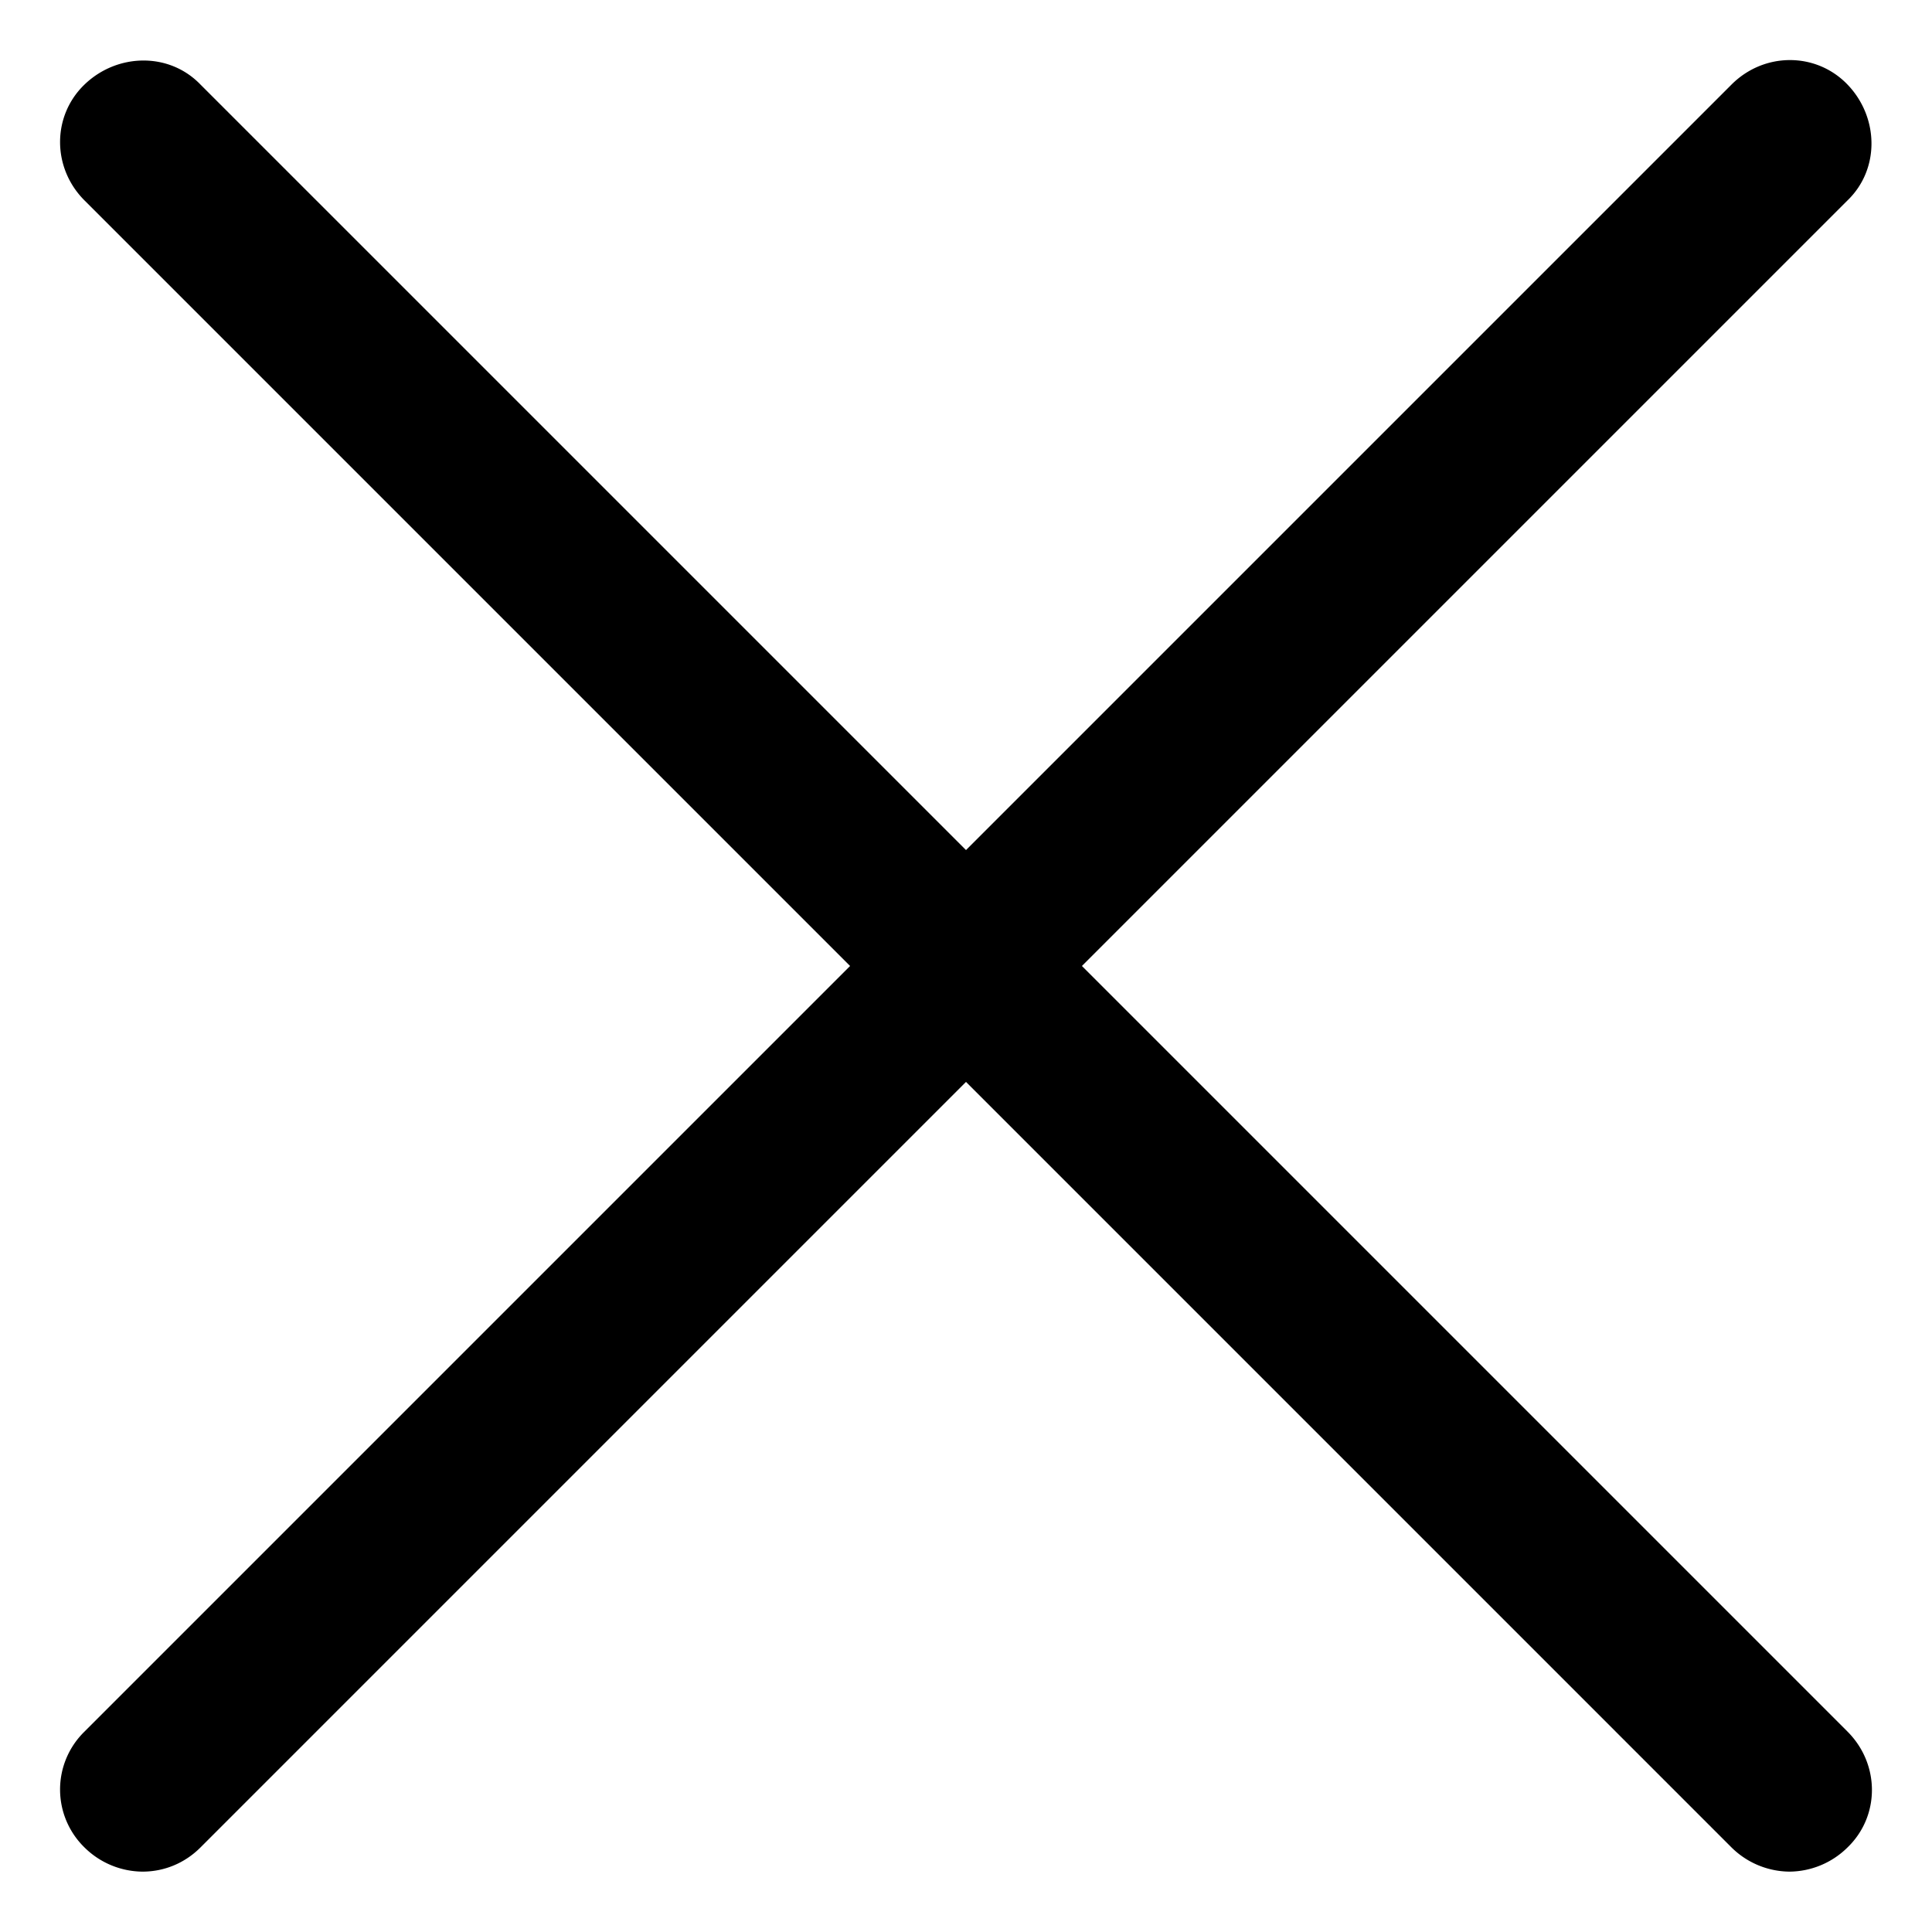
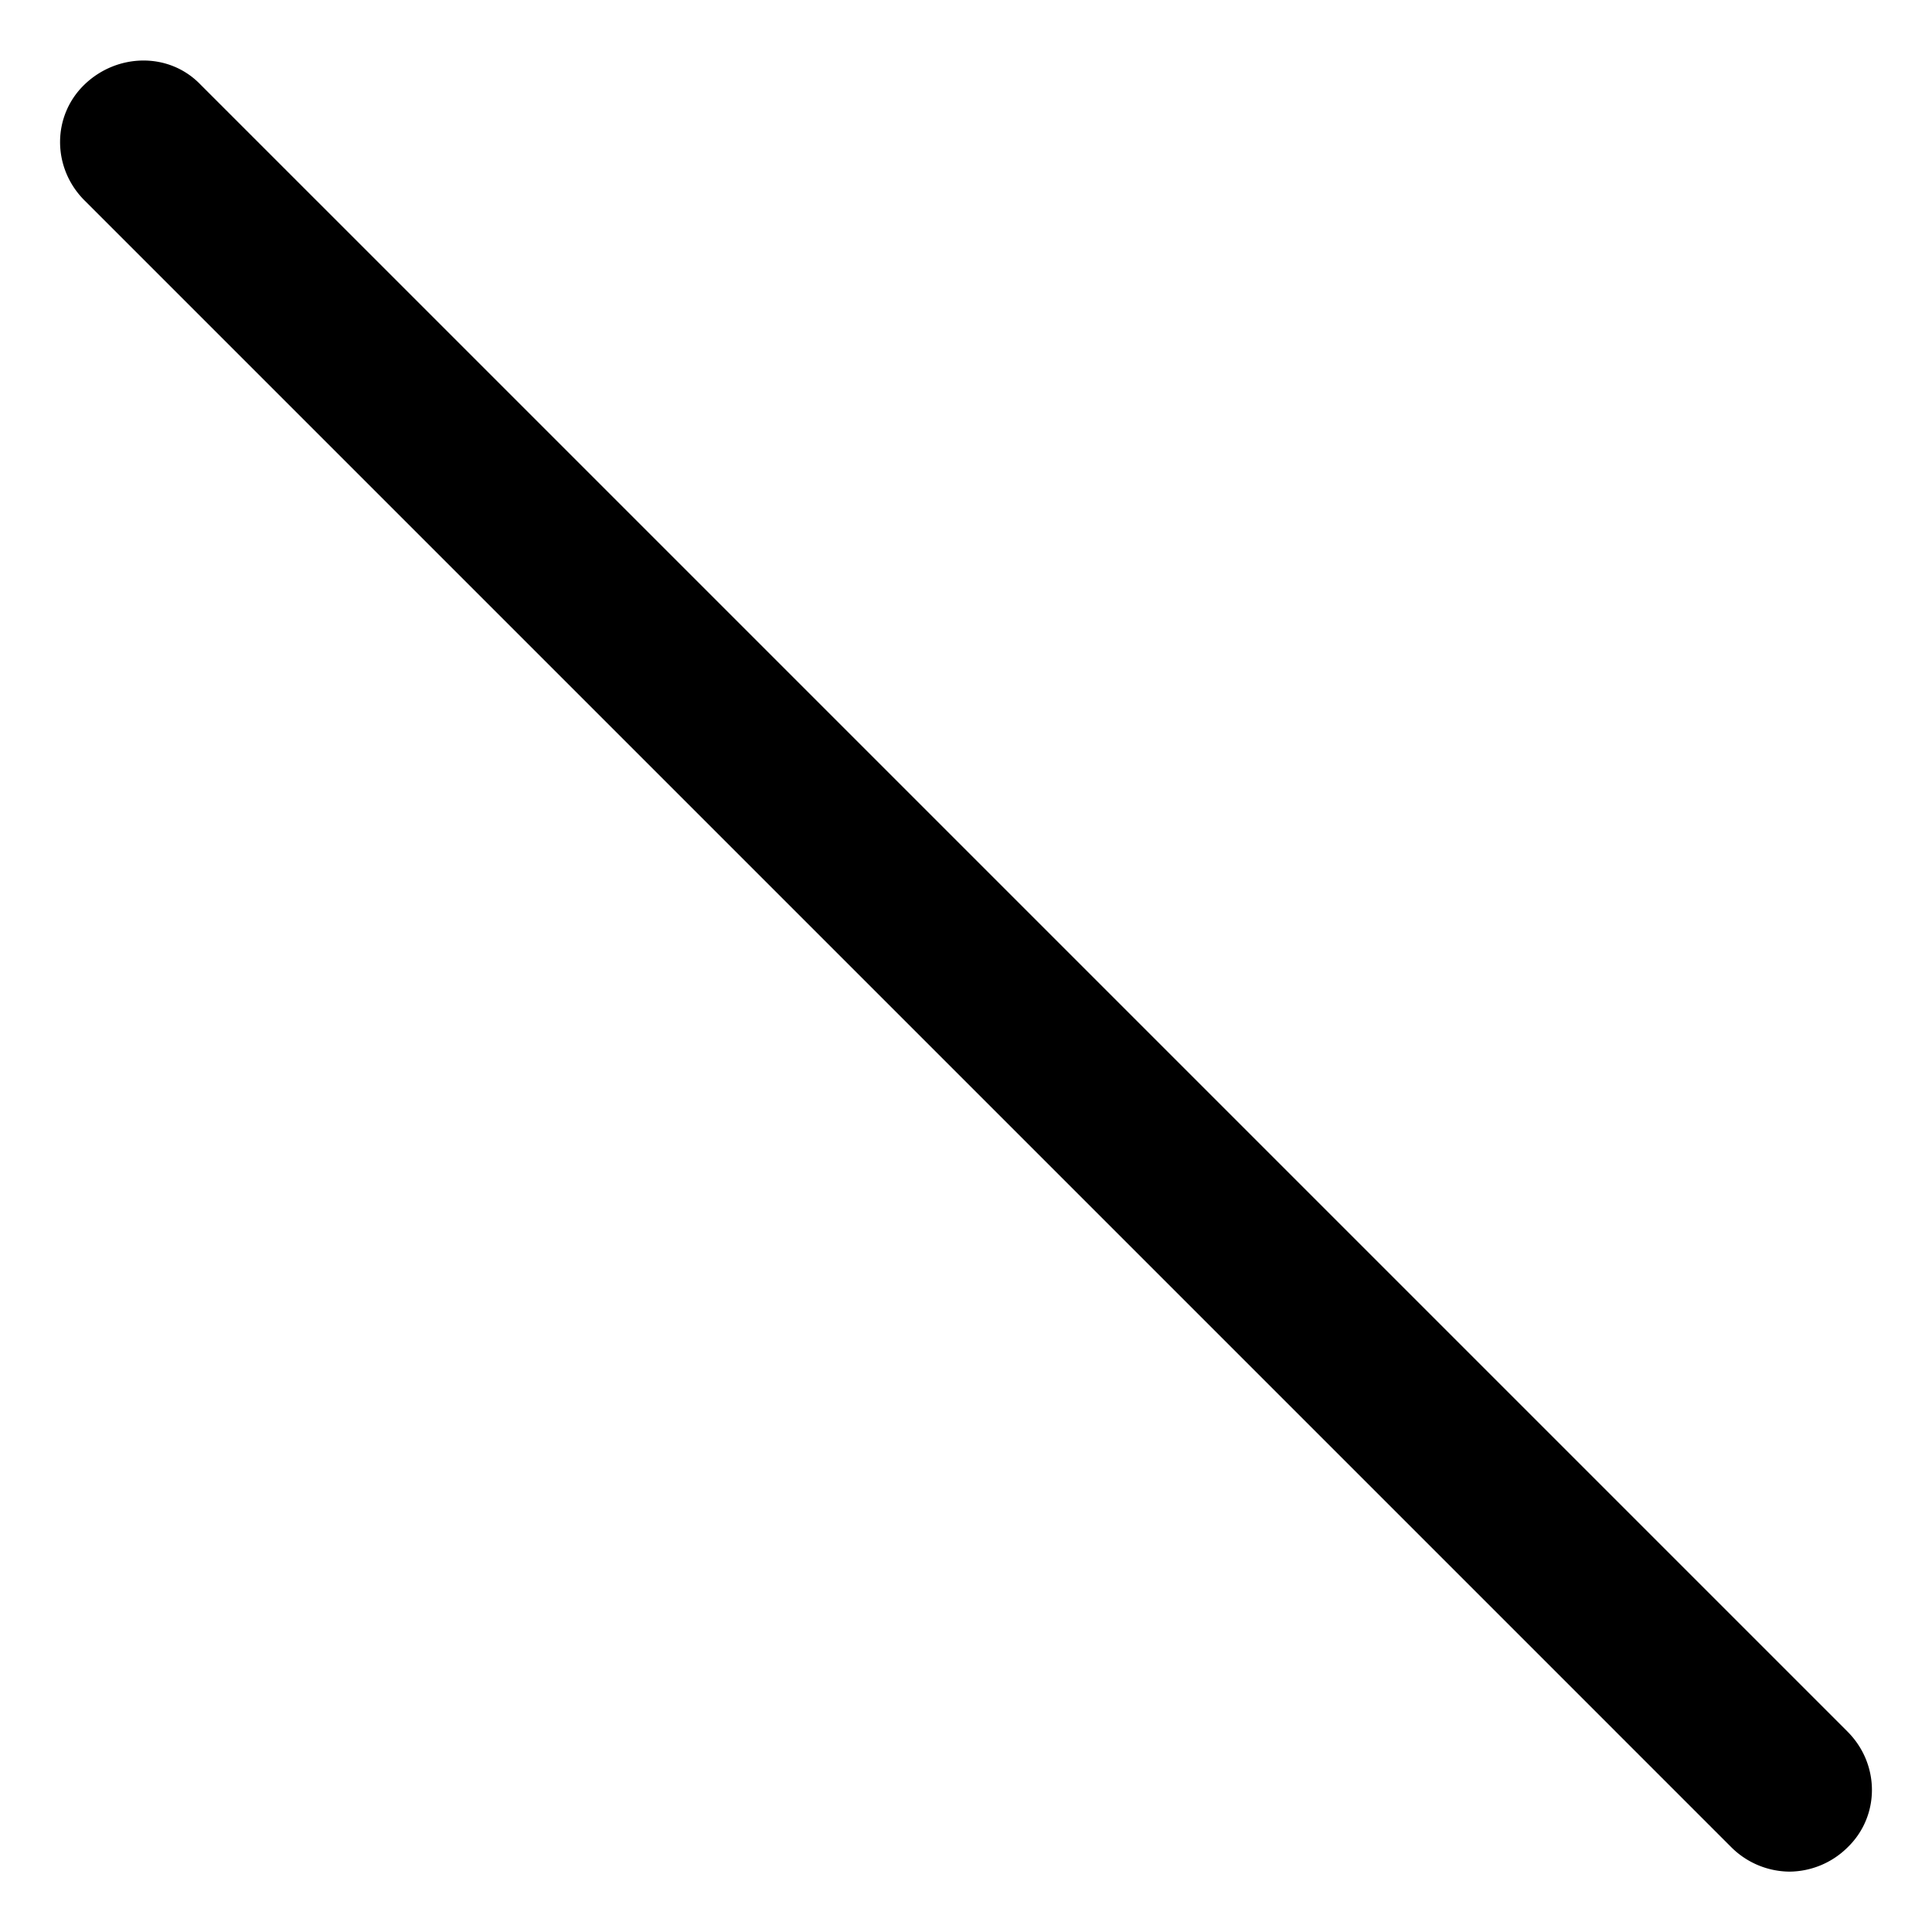
<svg xmlns="http://www.w3.org/2000/svg" version="1.1" viewBox="0 0 1024 1024" width="128" height="128">
  <path d="M948.48 992a44.16 44.16 0 0 1-30.72-12.8L44.8 106.24C27.52 88.96 27.52 61.44 44.8 44.8s44.8-17.28 61.44 0L979.2 917.76c17.28 17.28 17.28 44.8 0 61.44a44.16 44.16 0 0 1-30.72 12.8z" />
-   <path d="M75.52 992a44.16 44.16 0 0 1-30.72-12.8 42.88 42.88 0 0 1 0-61.44L917.76 44.8c17.28-17.28 44.8-17.28 61.44 0s17.28 44.8 0 61.44L106.24 979.2c-8.32 8.32-19.2 12.8-30.72 12.8z" />
</svg>